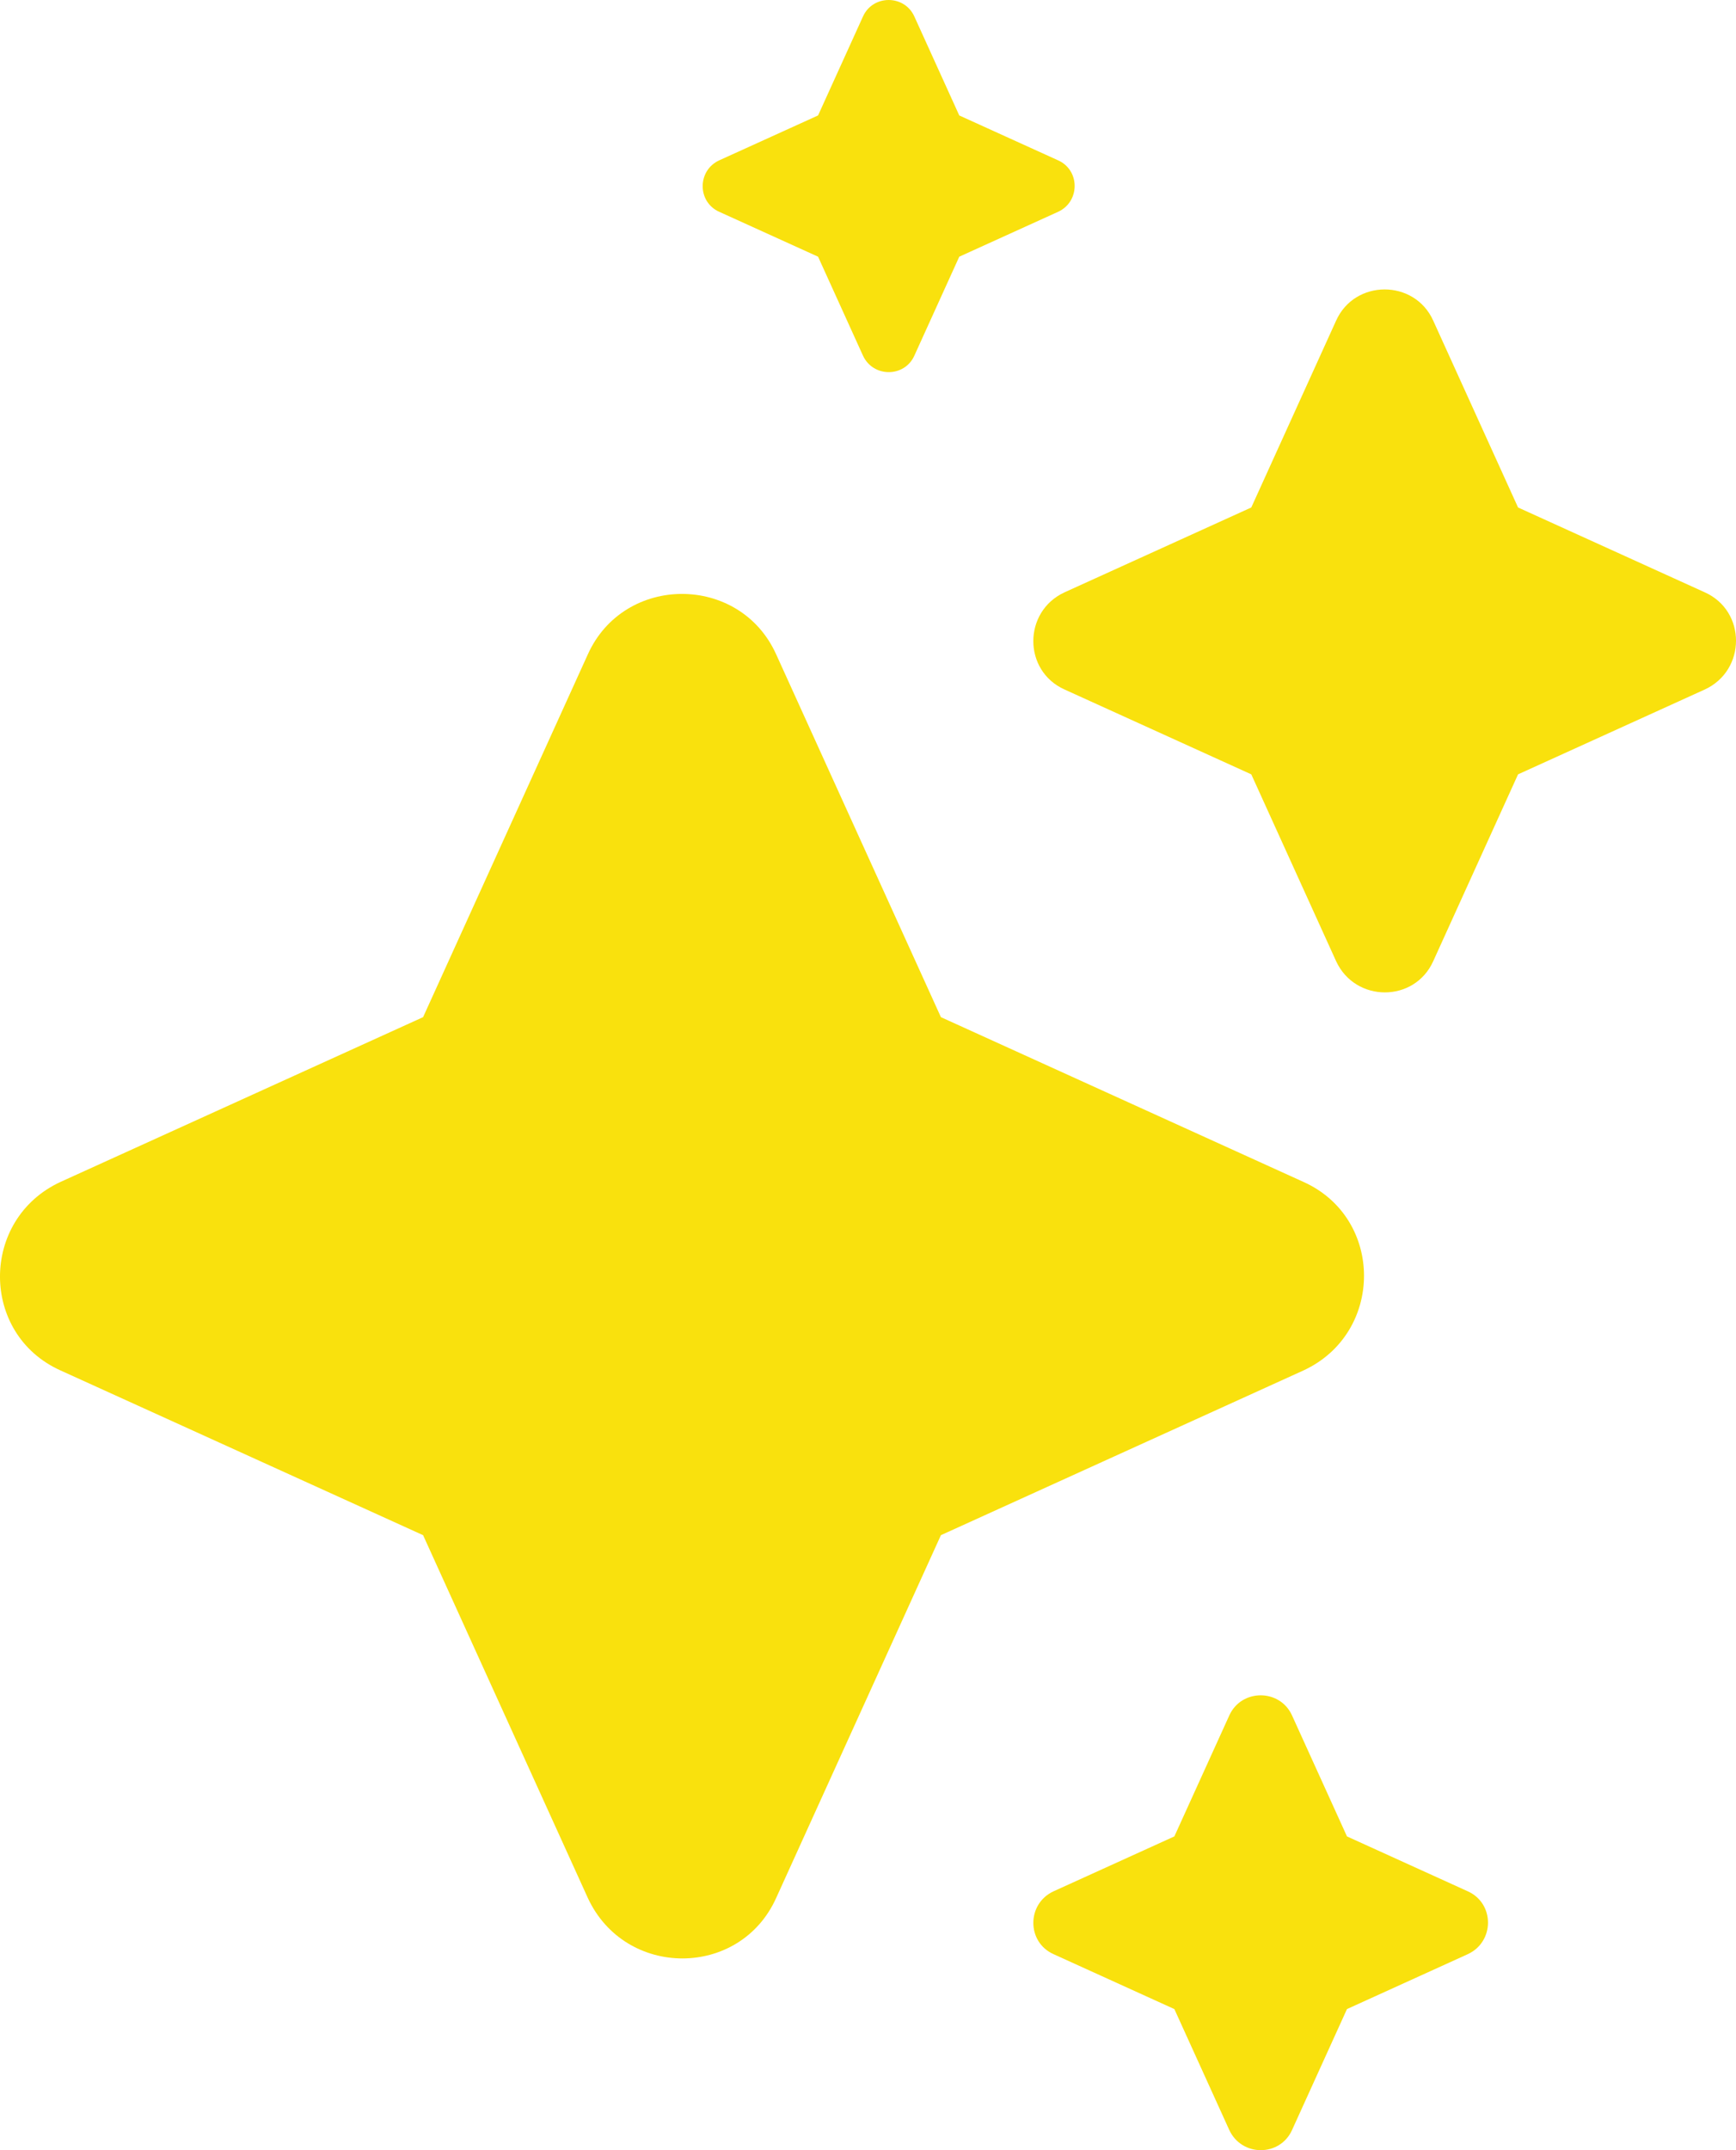
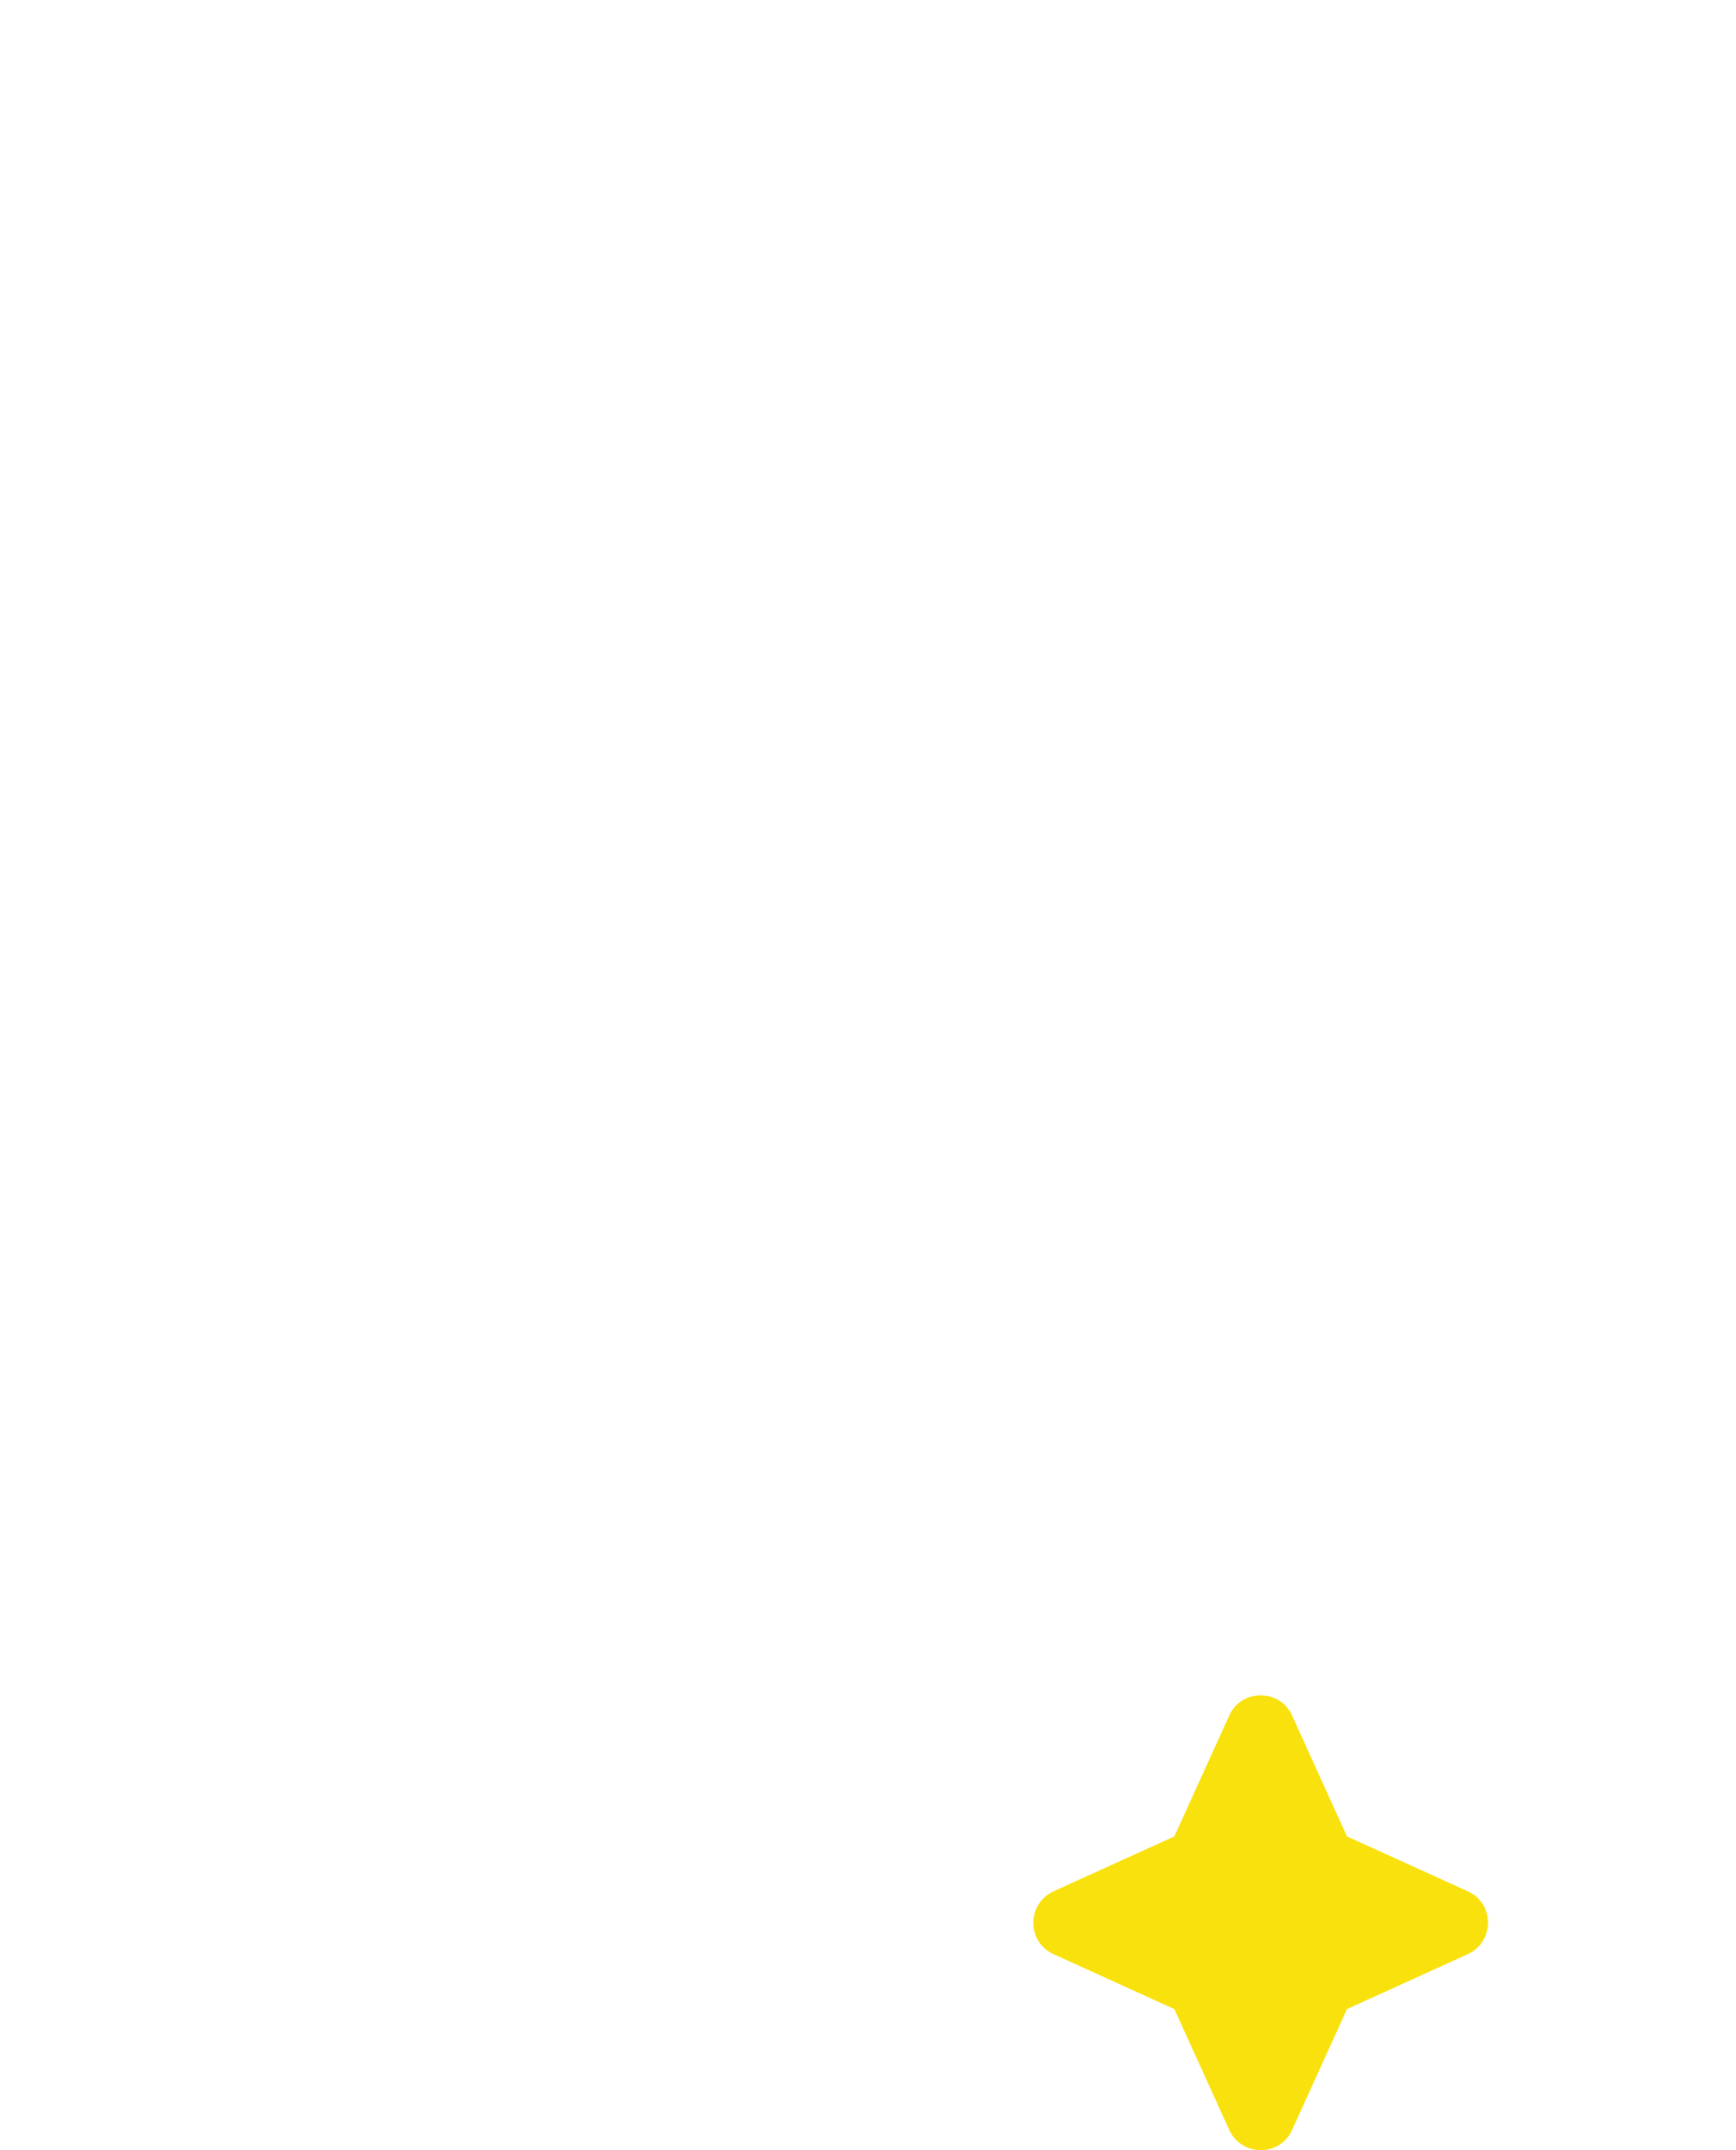
<svg xmlns="http://www.w3.org/2000/svg" width="42" height="52" viewBox="0 0 42 52" fill="none">
-   <path d="M22.764 24.599L18.78 15.829C17.903 13.875 15.097 13.875 14.22 15.829L10.236 24.599L1.466 28.583C-0.489 29.485 -0.489 32.267 1.466 33.144L10.236 37.127L14.22 45.897C15.122 47.852 17.903 47.852 18.78 45.897L22.764 37.127L31.534 33.144C33.489 32.241 33.489 29.46 31.534 28.583L22.764 24.599Z" fill="#F9E10D" />
-   <path d="M36.727 12.273L34.675 7.755C34.223 6.748 32.777 6.748 32.325 7.755L30.273 12.273L25.755 14.325C24.748 14.79 24.748 16.223 25.755 16.675L30.273 18.727L32.325 23.245C32.79 24.252 34.223 24.252 34.675 23.245L36.727 18.727L41.245 16.675C42.252 16.21 42.252 14.777 41.245 14.325L36.727 12.273Z" fill="#F9E10D" />
-   <path d="M23.208 2.792L22.122 0.4C21.883 -0.133 21.117 -0.133 20.878 0.4L19.792 2.792L17.4 3.878C16.867 4.124 16.867 4.883 17.4 5.122L19.792 6.208L20.878 8.6C21.124 9.133 21.883 9.133 22.122 8.6L23.208 6.208L25.6 5.122C26.133 4.876 26.133 4.117 25.6 3.878L23.208 2.792Z" fill="#F9E10D" />
  <path d="M32.588 44.412L31.26 41.489C30.968 40.837 30.032 40.837 29.74 41.489L28.412 44.412L25.489 45.74C24.837 46.041 24.837 46.968 25.489 47.26L28.412 48.588L29.74 51.511C30.041 52.163 30.968 52.163 31.26 51.511L32.588 48.588L35.511 47.26C36.163 46.959 36.163 46.032 35.511 45.74L32.588 44.412Z" fill="#F9E10D" />
</svg>